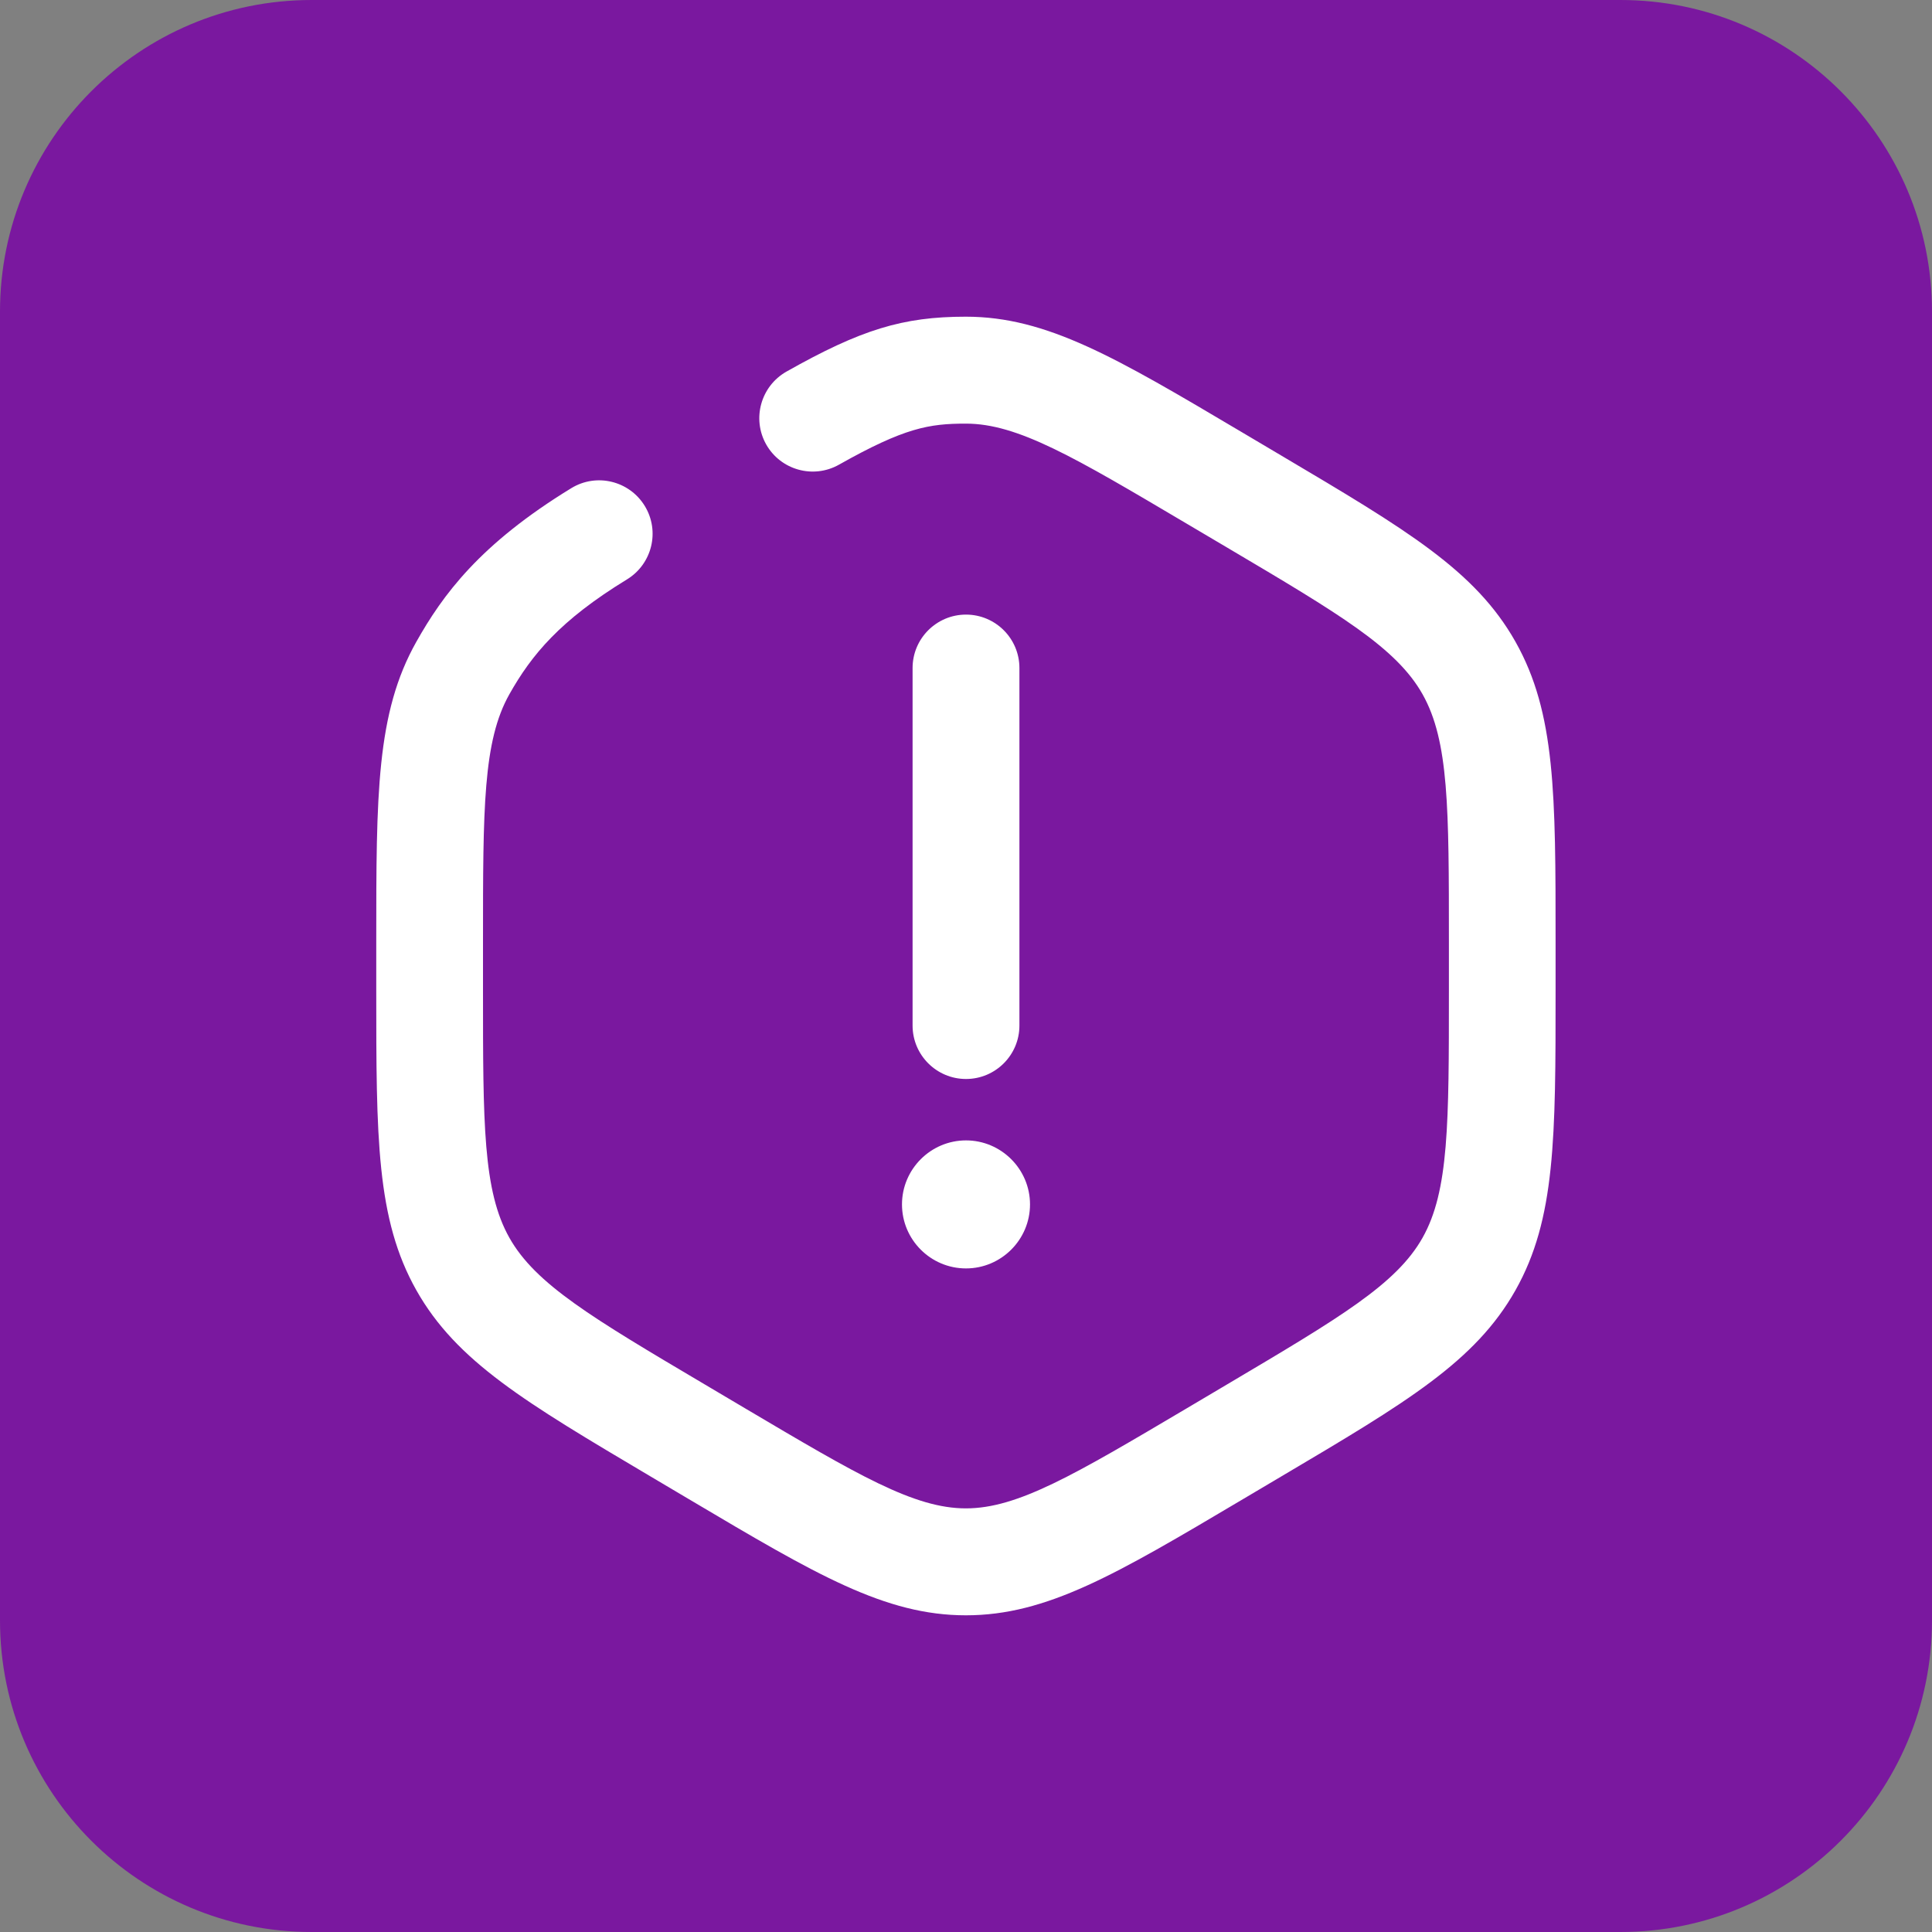
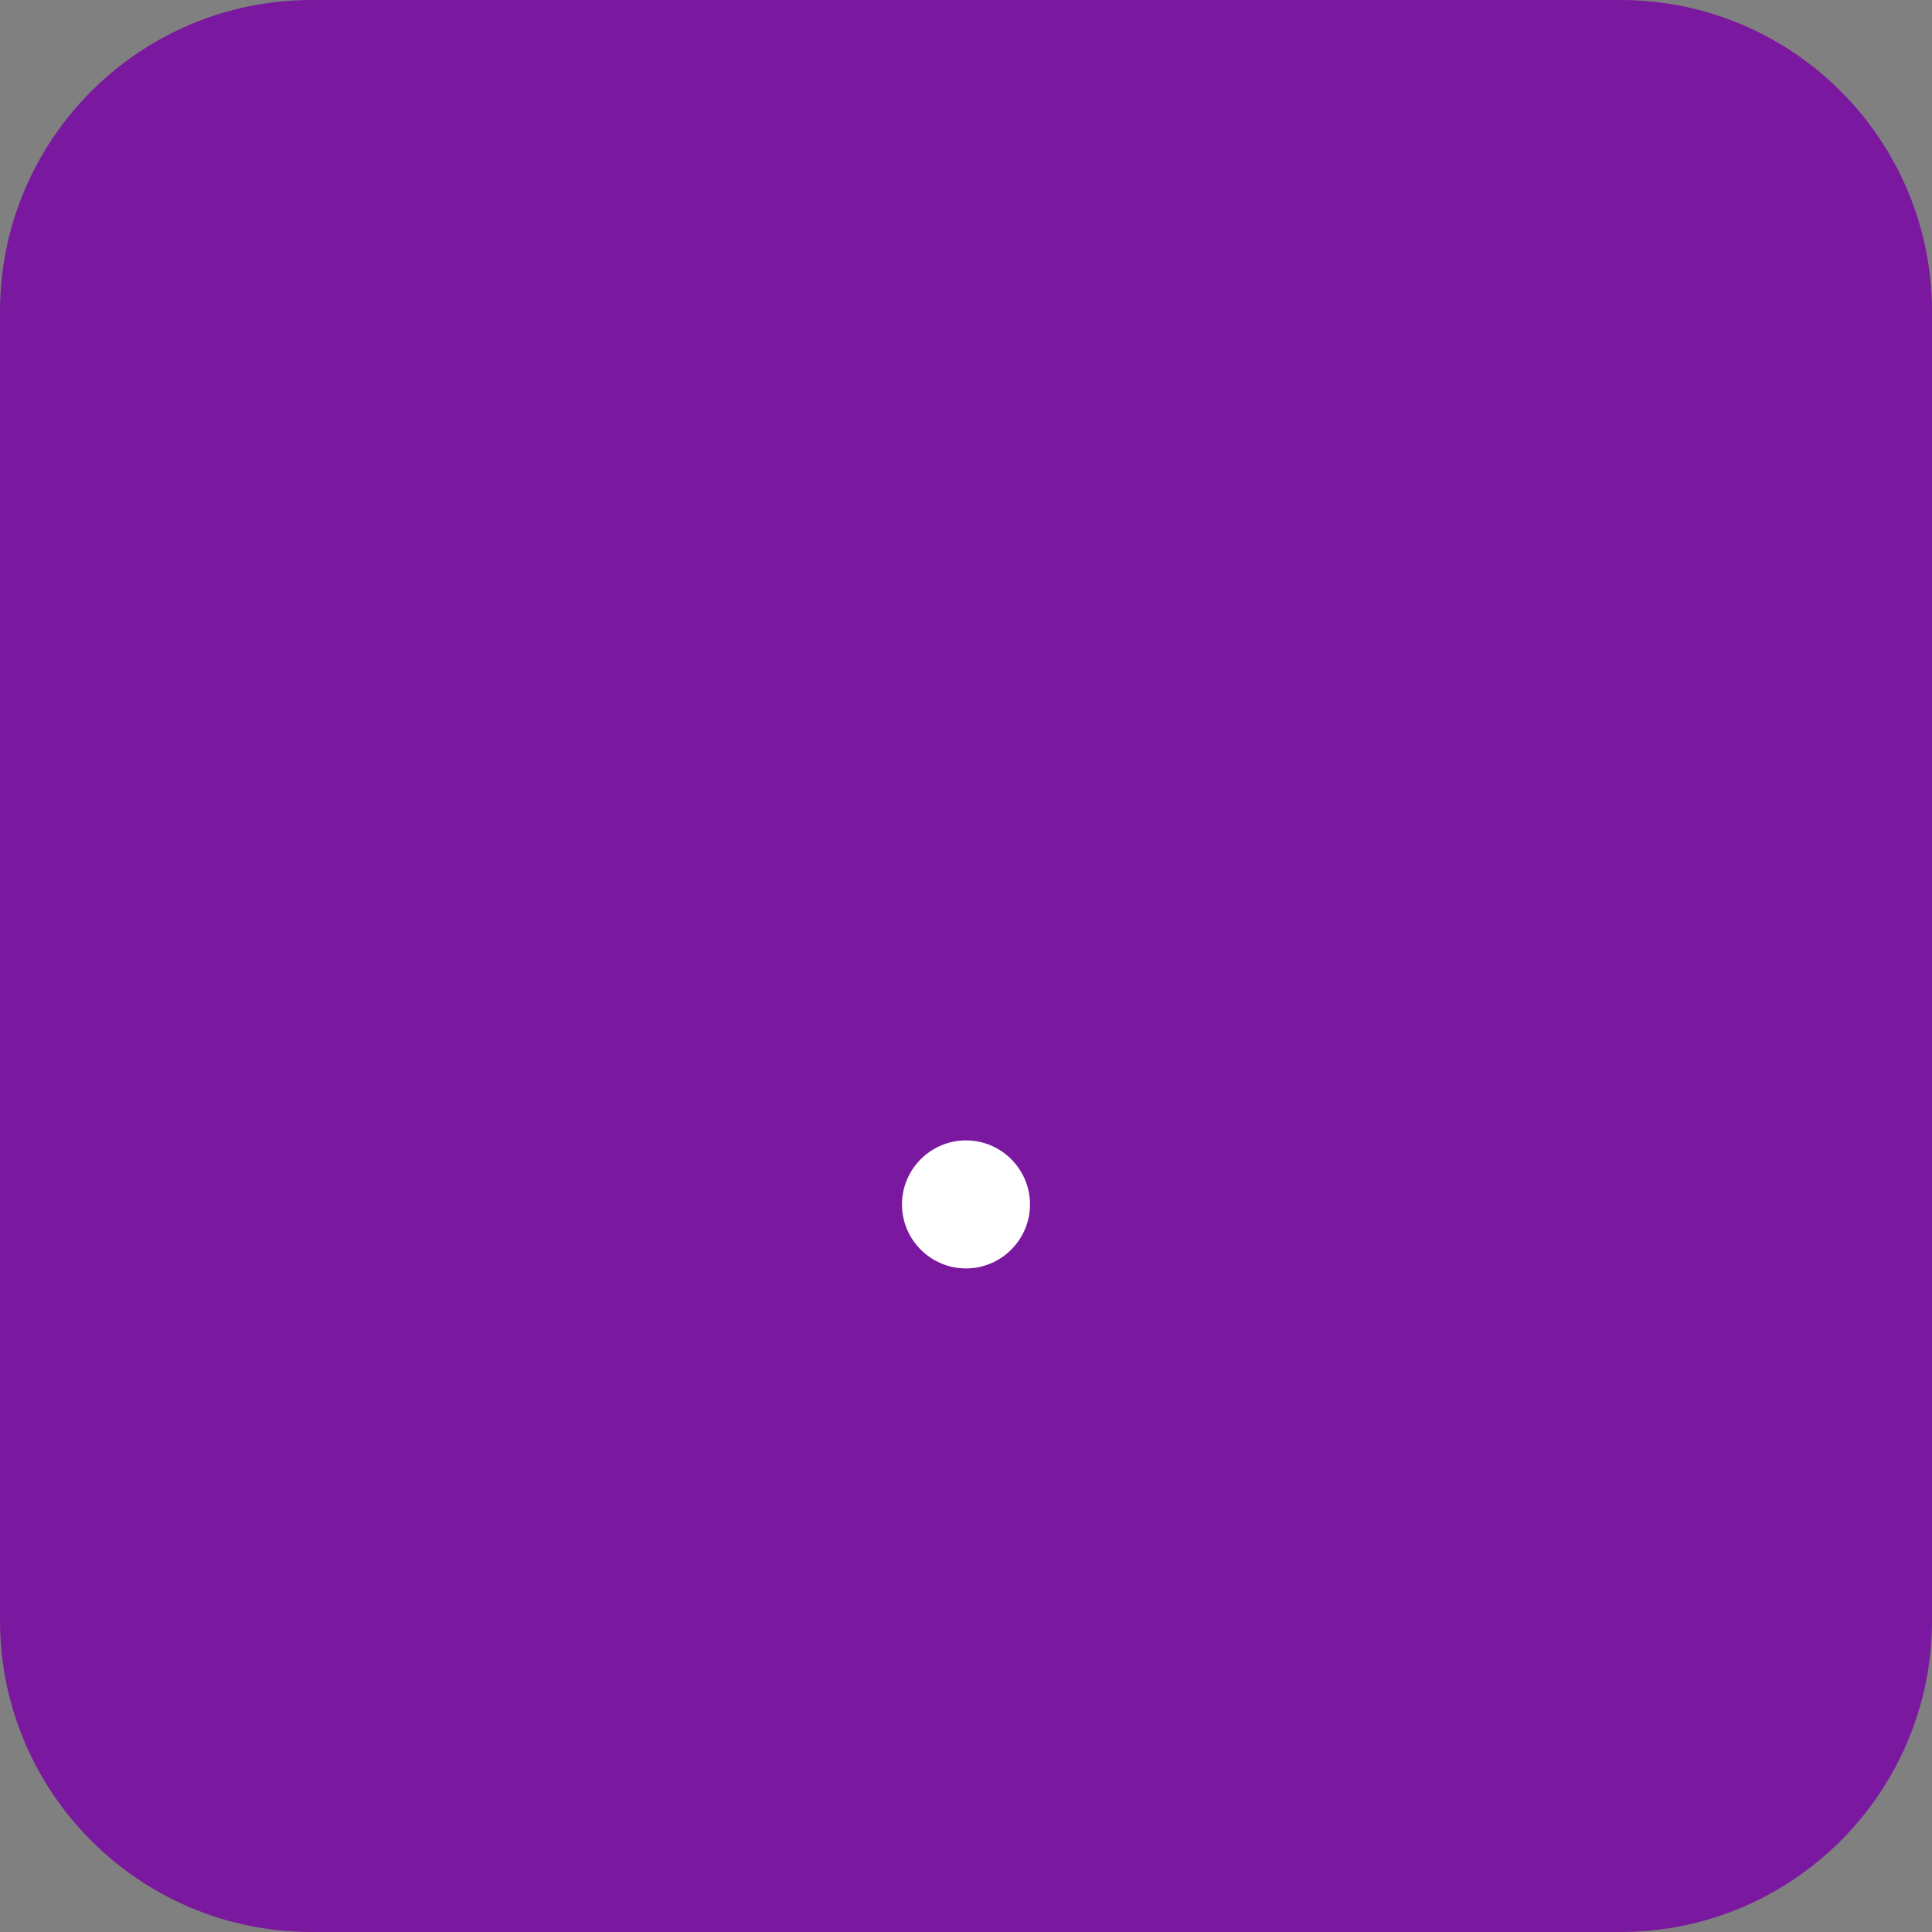
<svg xmlns="http://www.w3.org/2000/svg" width="60" height="60" viewBox="0 0 60 60" fill="none">
  <rect x="0" y="0" width="60" height="60" fill="#808080" stroke="none" />
  <g clip-path="url(#clip0_2001_489)">
    <path d="M50.323 0H9.677C4.333 0 0 4.333 0 9.677V50.323C0 55.667 4.333 60 9.677 60H50.323C55.667 60 60 55.667 60 50.323V9.677C60 4.333 55.667 0 50.323 0Z" fill="#7A189F" />
-     <path d="M30 33.509C29.085 33.509 28.341 32.765 28.341 31.85V20.746C28.341 19.83 29.085 19.087 30 19.087C30.915 19.087 31.659 19.83 31.659 20.746V31.85C31.659 32.765 30.915 33.509 30 33.509Z" fill="white" />
    <path d="M30 39.252C31.022 39.252 31.85 38.423 31.85 37.402C31.85 36.38 31.022 35.552 30 35.552C28.978 35.552 28.15 36.38 28.15 37.402C28.15 38.423 28.978 39.252 30 39.252Z" fill="white" />
    <path d="M30 39.392C28.902 39.392 28.012 38.499 28.012 37.404C28.012 36.31 28.905 35.416 30 35.416C31.095 35.416 31.988 36.31 31.988 37.404C31.988 38.499 31.095 39.392 30 39.392ZM30 35.69C29.054 35.69 28.288 36.459 28.288 37.402C28.288 38.345 29.057 39.113 30 39.113C30.943 39.113 31.712 38.345 31.712 37.402C31.712 36.459 30.943 35.69 30 35.69Z" fill="white" />
-     <path d="M30 50.165C27.484 50.165 25.344 48.899 21.462 46.598L20.193 45.846C16.316 43.548 14.179 42.285 12.929 40.067C11.685 37.858 11.685 35.334 11.685 30.752V29.248C11.685 24.666 11.685 22.142 12.929 19.933C13.745 18.484 14.892 16.902 17.743 15.16C18.525 14.682 19.546 14.931 20.024 15.713C20.502 16.496 20.253 17.516 19.471 17.994C17.392 19.264 16.507 20.339 15.819 21.561C15 23.013 15 25.098 15 29.248V30.752C15 34.905 15 36.987 15.819 38.439C16.631 39.882 18.384 40.922 21.879 42.99L23.148 43.742C26.638 45.807 28.388 46.844 29.997 46.844C31.607 46.844 33.357 45.807 36.846 43.742L38.115 42.99C41.61 40.919 43.366 39.882 44.179 38.439C44.997 36.987 44.997 34.902 44.997 30.752V29.248C44.997 25.095 44.997 23.013 44.179 21.561C43.366 20.118 41.613 19.078 38.118 17.01L36.846 16.258C33.357 14.193 31.607 13.156 29.997 13.156C28.853 13.156 28.092 13.283 26.057 14.43C25.258 14.881 24.246 14.599 23.795 13.803C23.345 13.006 23.627 11.994 24.423 11.541C26.735 10.236 28.037 9.835 29.994 9.835C32.511 9.835 34.651 11.101 38.533 13.402L39.802 14.154C43.681 16.452 45.816 17.715 47.066 19.933C48.31 22.142 48.31 24.666 48.31 29.248V30.752C48.31 35.334 48.31 37.858 47.066 40.067C45.816 42.285 43.681 43.551 39.802 45.846L38.533 46.598C34.651 48.899 32.511 50.165 29.994 50.165H30Z" fill="white" />
  </g>
  <defs>
    <clipPath id="clip0_2001_489">
      <rect width="60" height="60" fill="white" />
    </clipPath>
  </defs>
</svg>